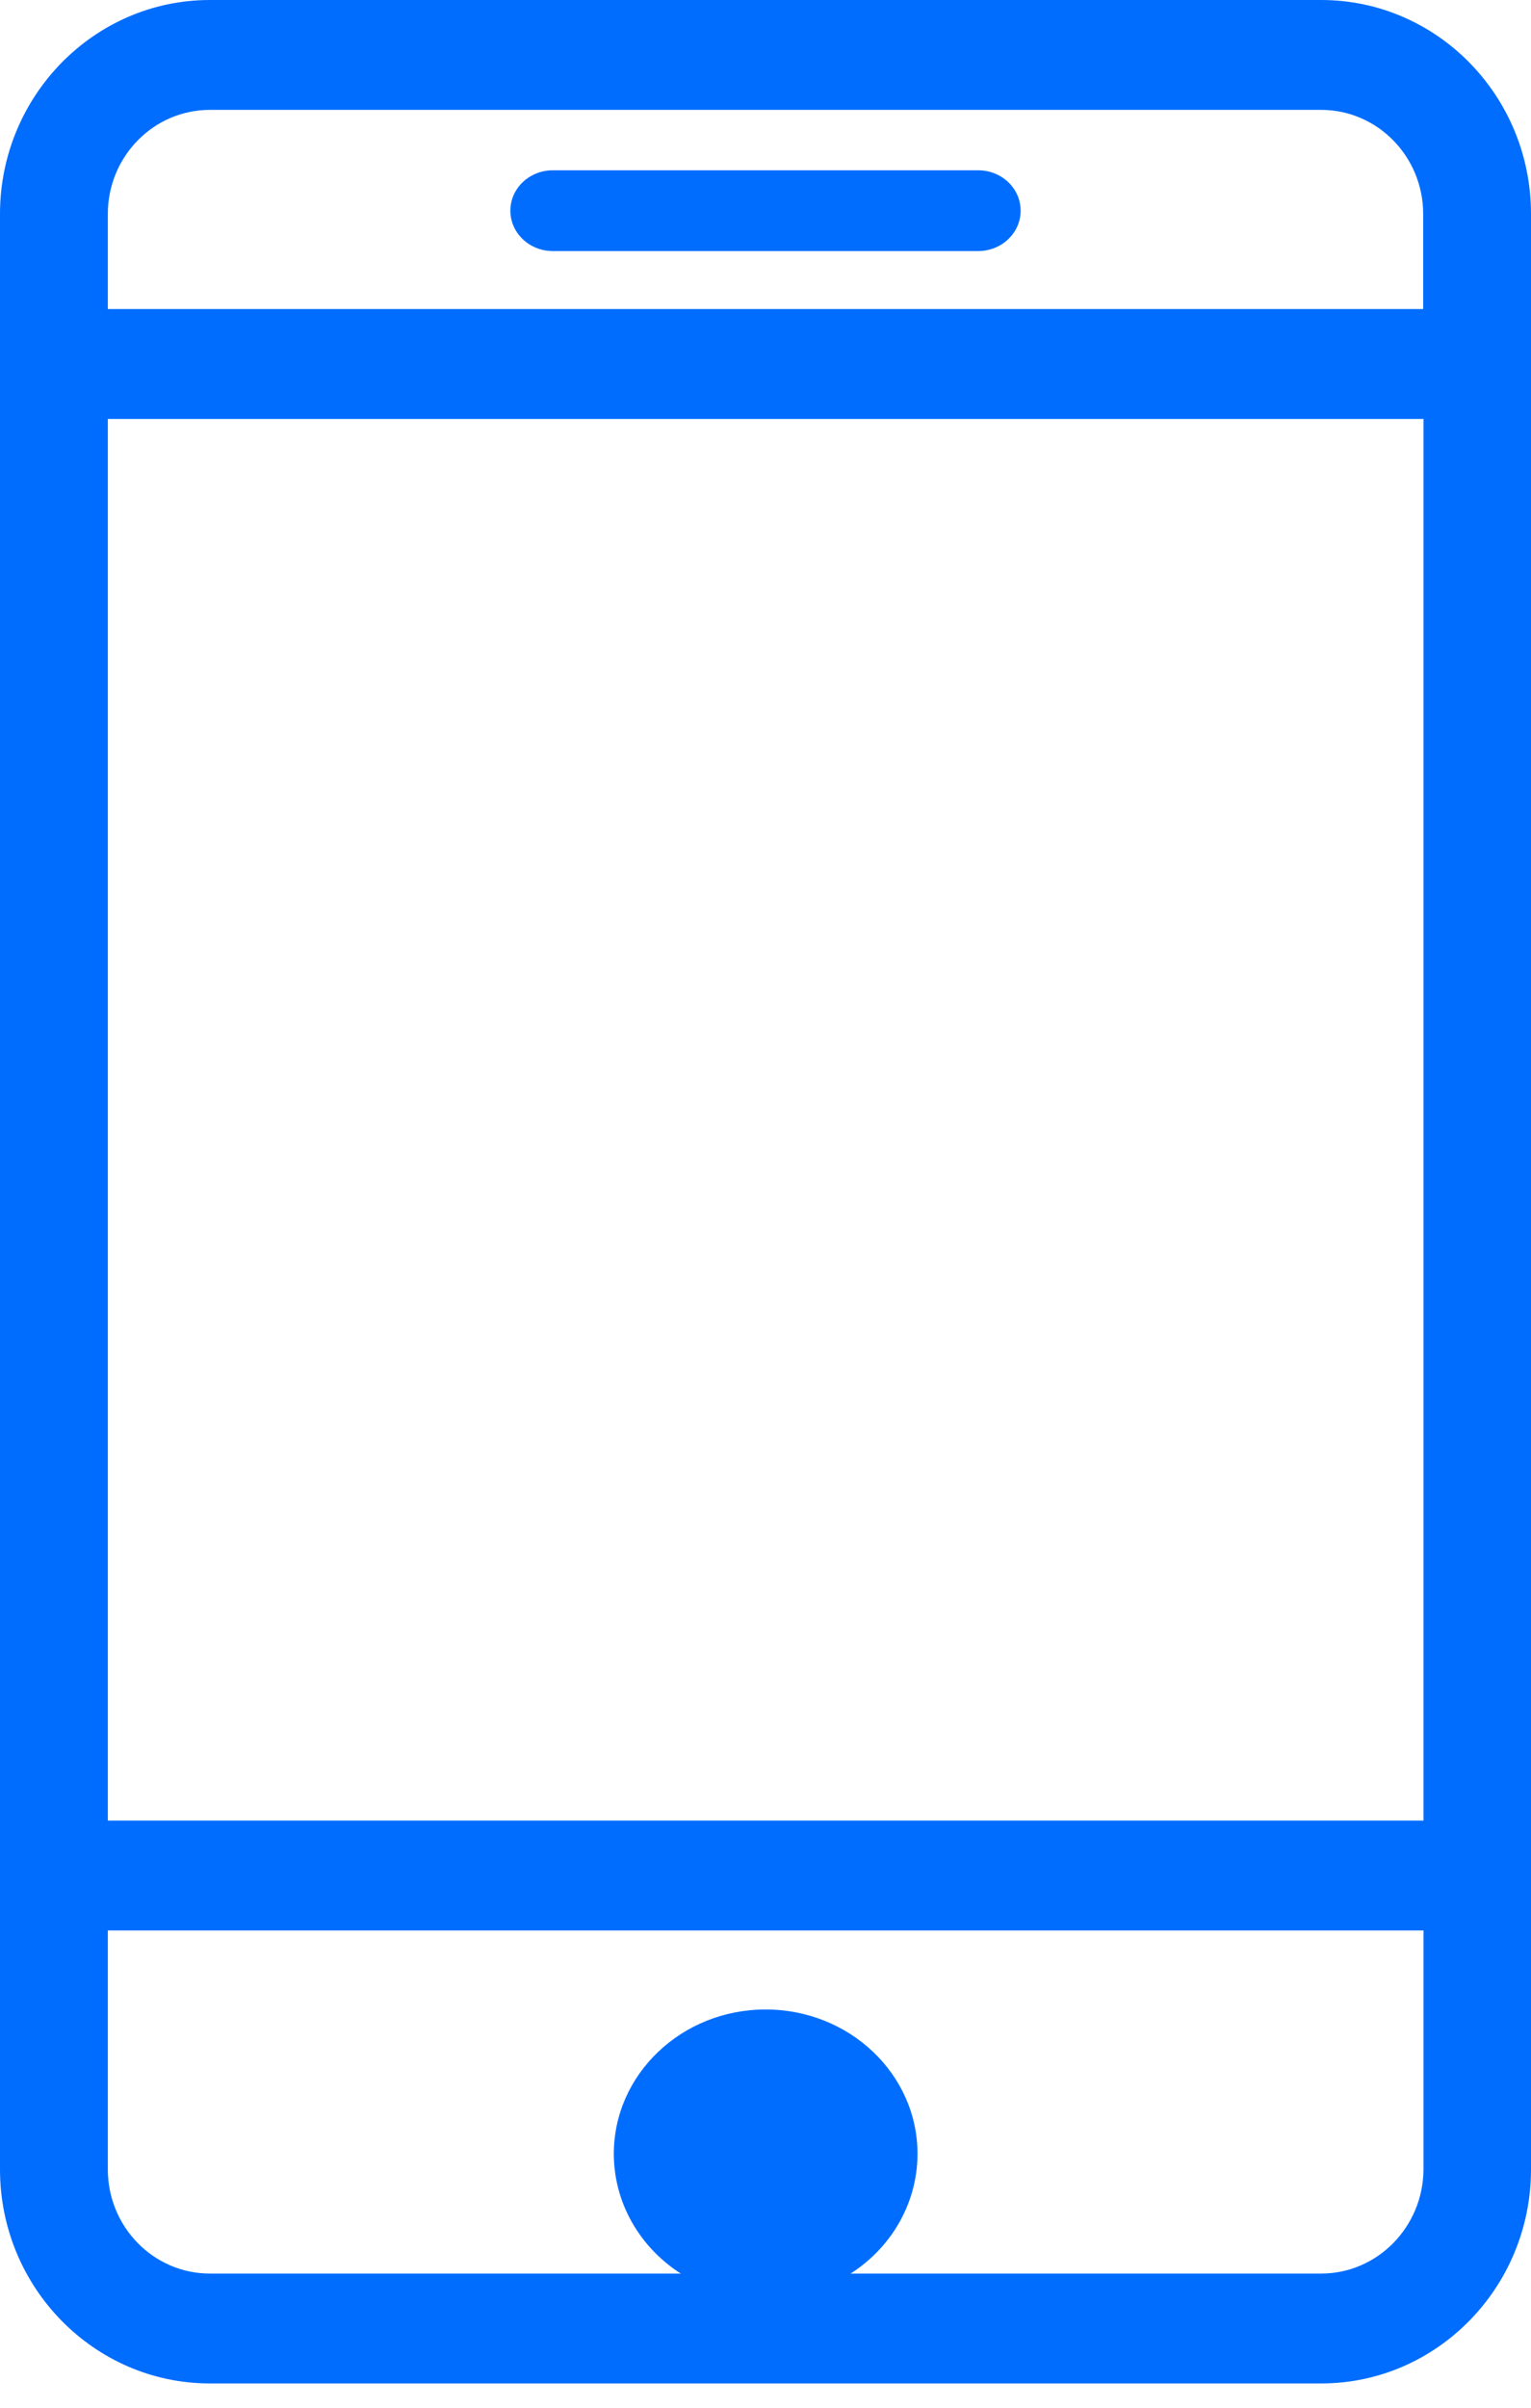
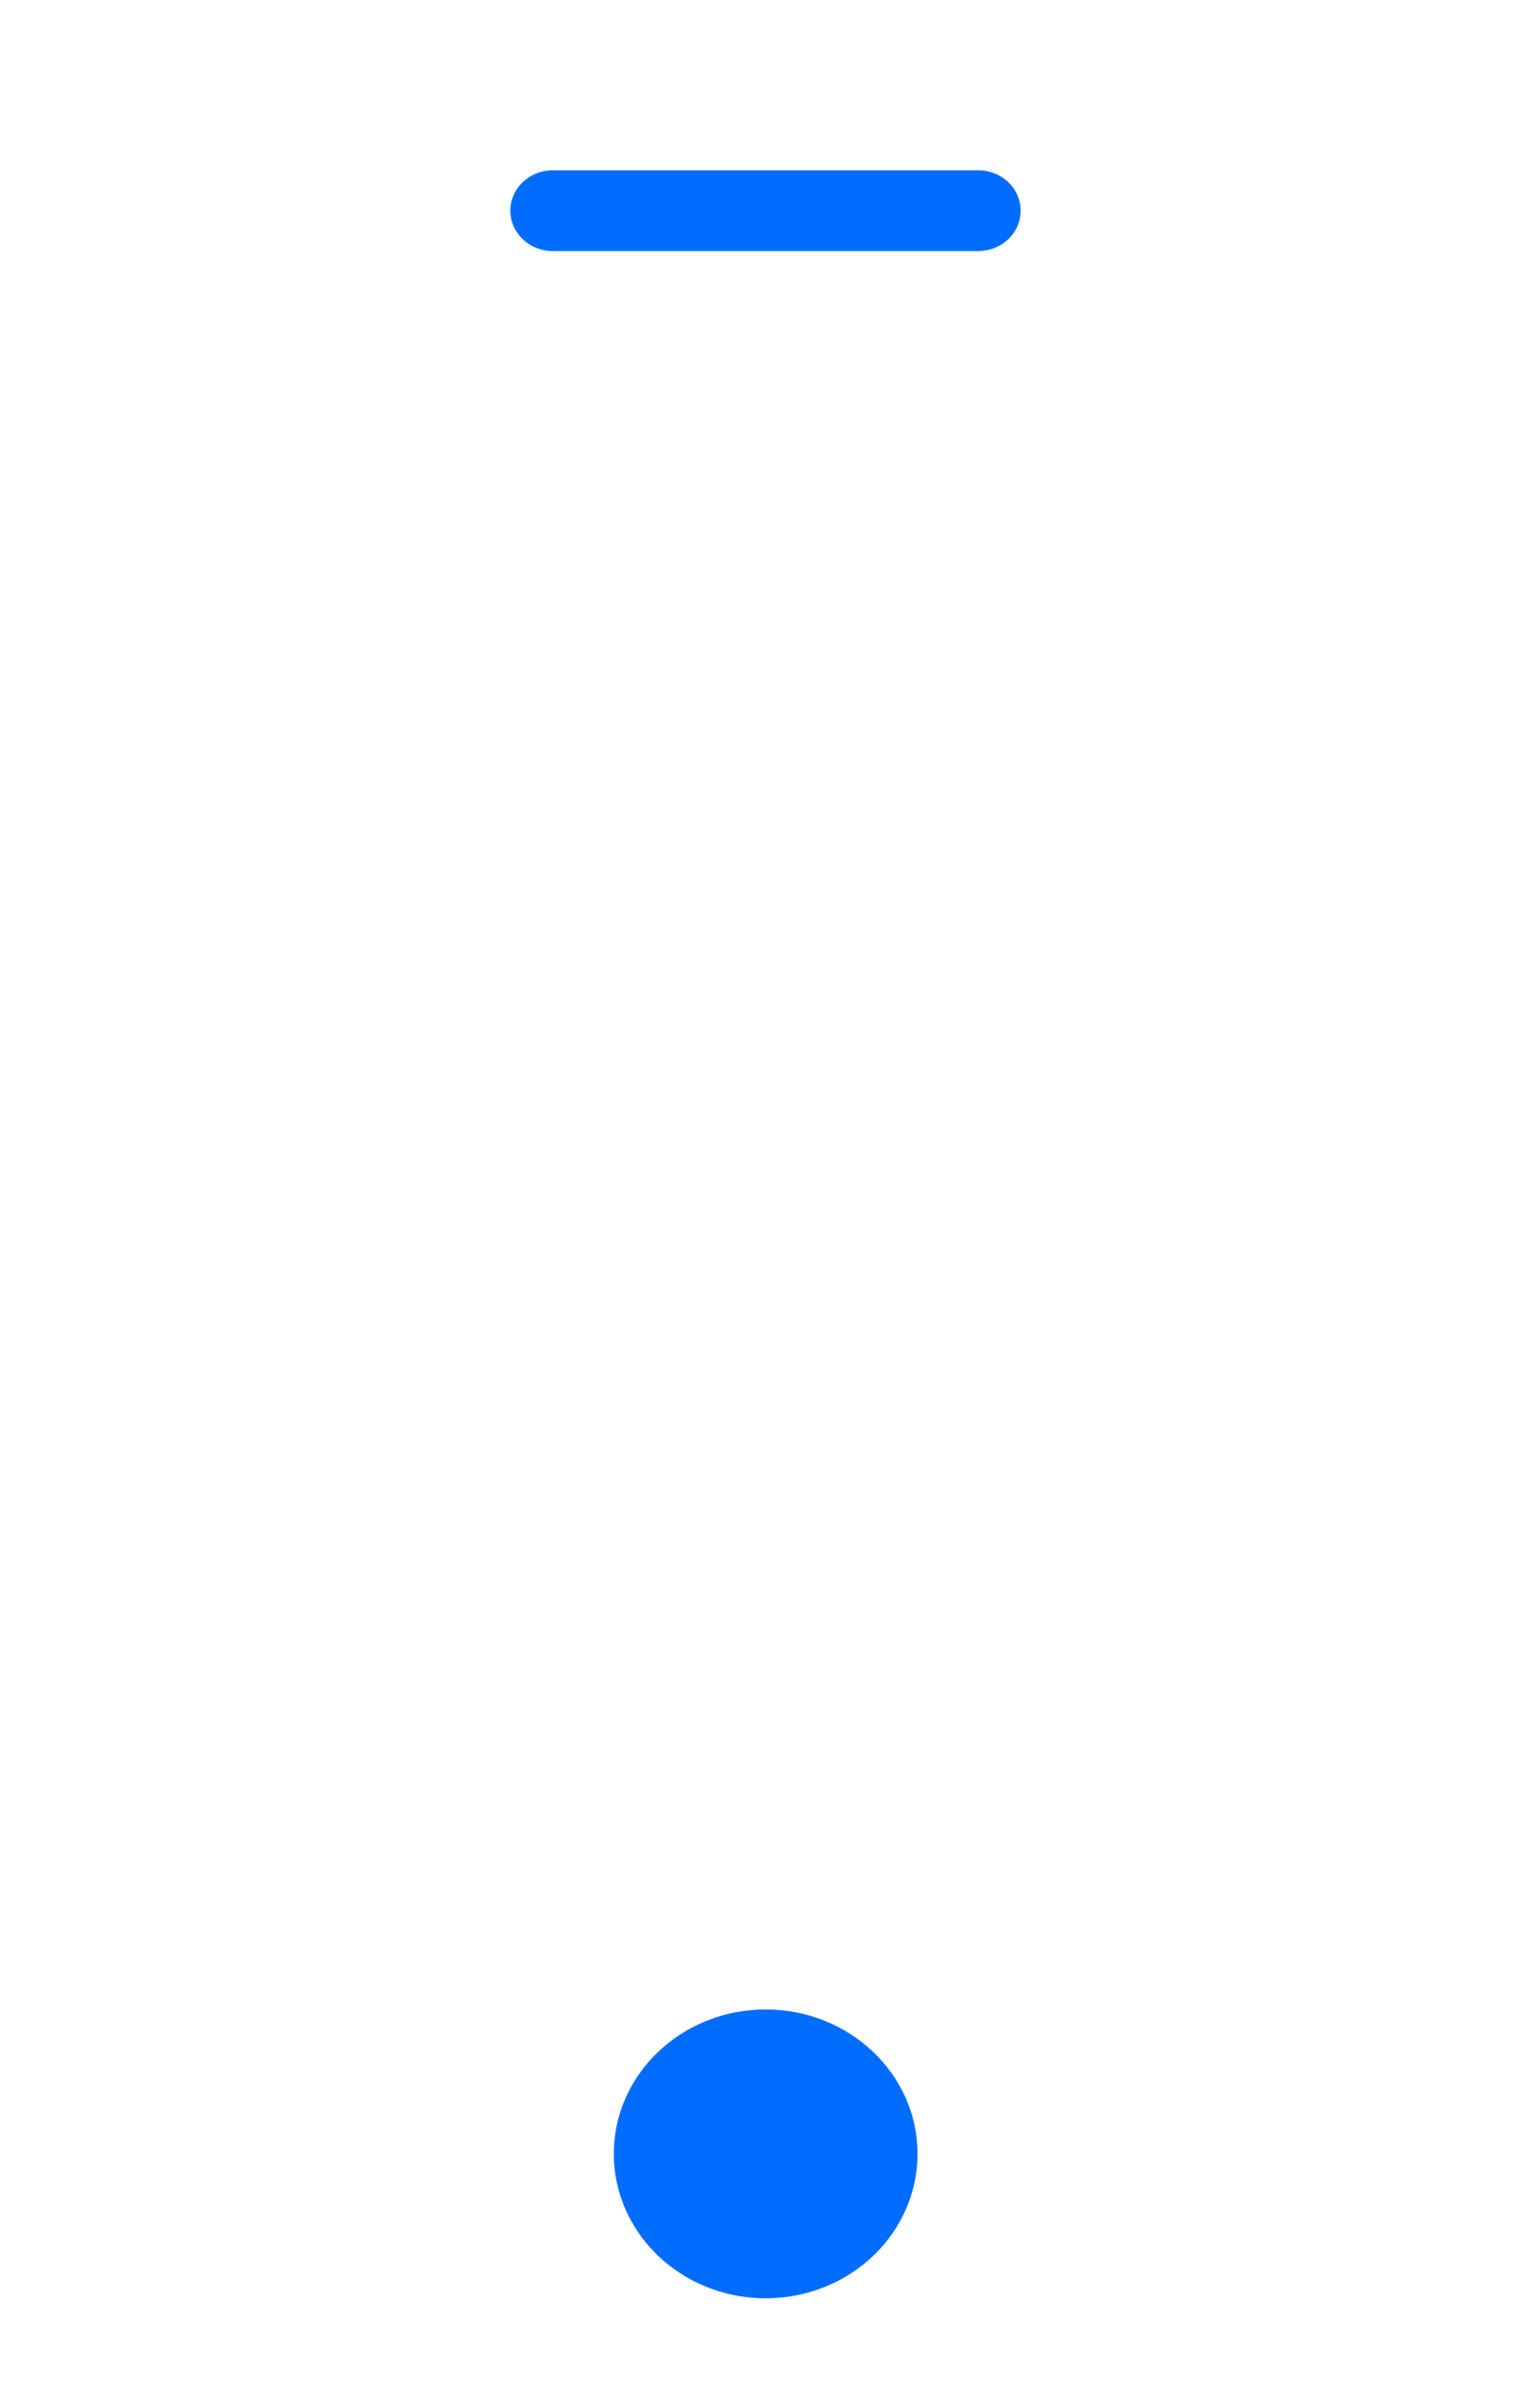
<svg xmlns="http://www.w3.org/2000/svg" width="14px" height="22px" viewBox="0 0 14 22" version="1.1">
  <title>手机</title>
  <g id="页面-1" stroke="none" stroke-width="1" fill="none" fill-rule="evenodd">
    <g id="首页" transform="translate(-1404, -33)" fill="#006DFF" fill-rule="nonzero">
      <g id="header" transform="translate(360, 18)">
        <g id="手机" transform="translate(1044, 15)">
-           <path d="M12.081,0 L1.919,0 C0.86,0 0,0.879 0,1.955 L0,19.822 C0,20.902 0.862,21.778 1.919,21.778 L12.081,21.778 C13.14,21.778 14,20.899 14,19.822 L14,1.955 C14,0.876 13.14,0 12.081,0 Z M1.919,1.004 L12.081,1.004 C12.596,1.004 13.014,1.431 13.014,1.955 L13.014,2.824 L0.986,2.824 L0.986,1.955 C0.986,1.431 1.404,1.004 1.919,1.004 Z M0.986,3.828 L13.017,3.828 L13.017,16.635 L0.986,16.635 L0.986,3.828 Z M12.081,20.774 L1.919,20.774 C1.404,20.774 0.986,20.347 0.986,19.822 L0.986,17.639 L13.017,17.639 L13.017,19.822 C13.014,20.347 12.596,20.774 12.081,20.774 L12.081,20.774 Z" id="形状" />
          <path d="M5.055,2.294 L8.945,2.294 C9.159,2.294 9.333,2.129 9.333,1.925 C9.333,1.721 9.159,1.556 8.945,1.556 L5.055,1.556 C4.841,1.556 4.667,1.721 4.667,1.925 C4.667,2.129 4.841,2.294 5.055,2.294 Z M5.613,19.68 C5.613,20.152 5.878,20.587 6.307,20.823 C6.737,21.059 7.266,21.059 7.696,20.823 C8.125,20.588 8.39,20.152 8.39,19.68 C8.39,18.952 7.768,18.361 7.001,18.361 C6.234,18.361 5.613,18.952 5.613,19.68 L5.613,19.68 Z" id="形状" />
        </g>
      </g>
    </g>
  </g>
</svg>